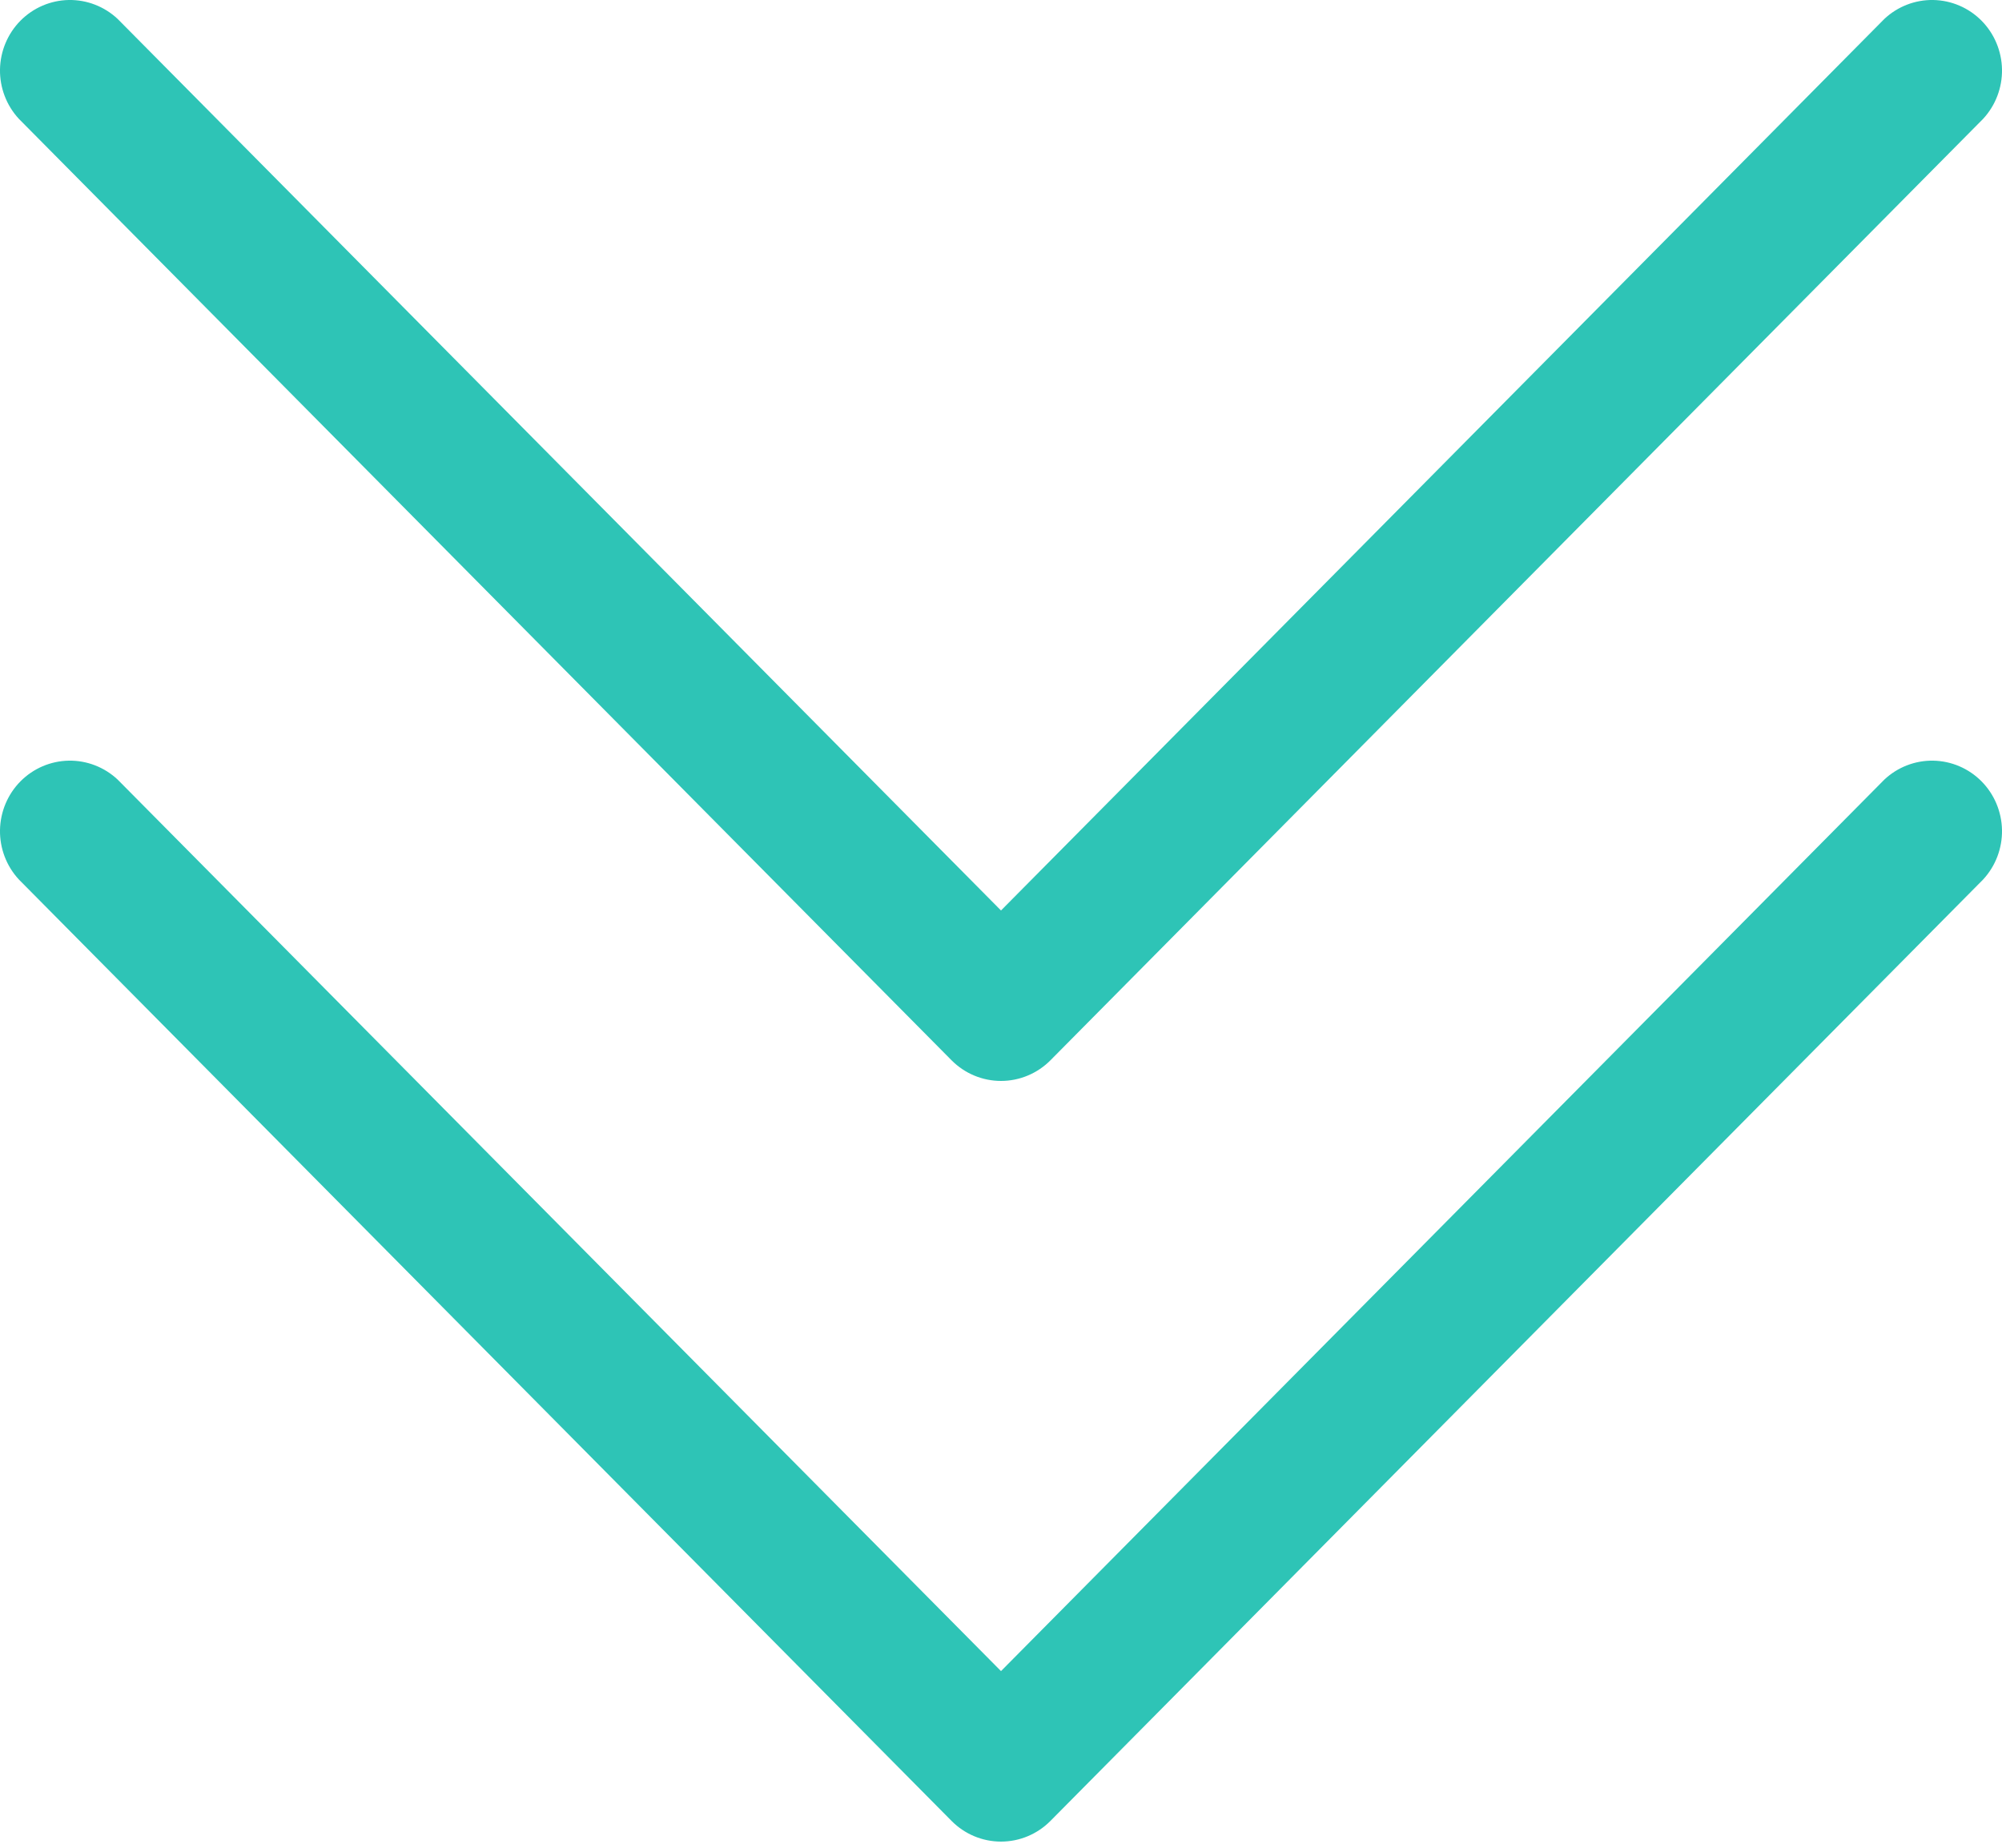
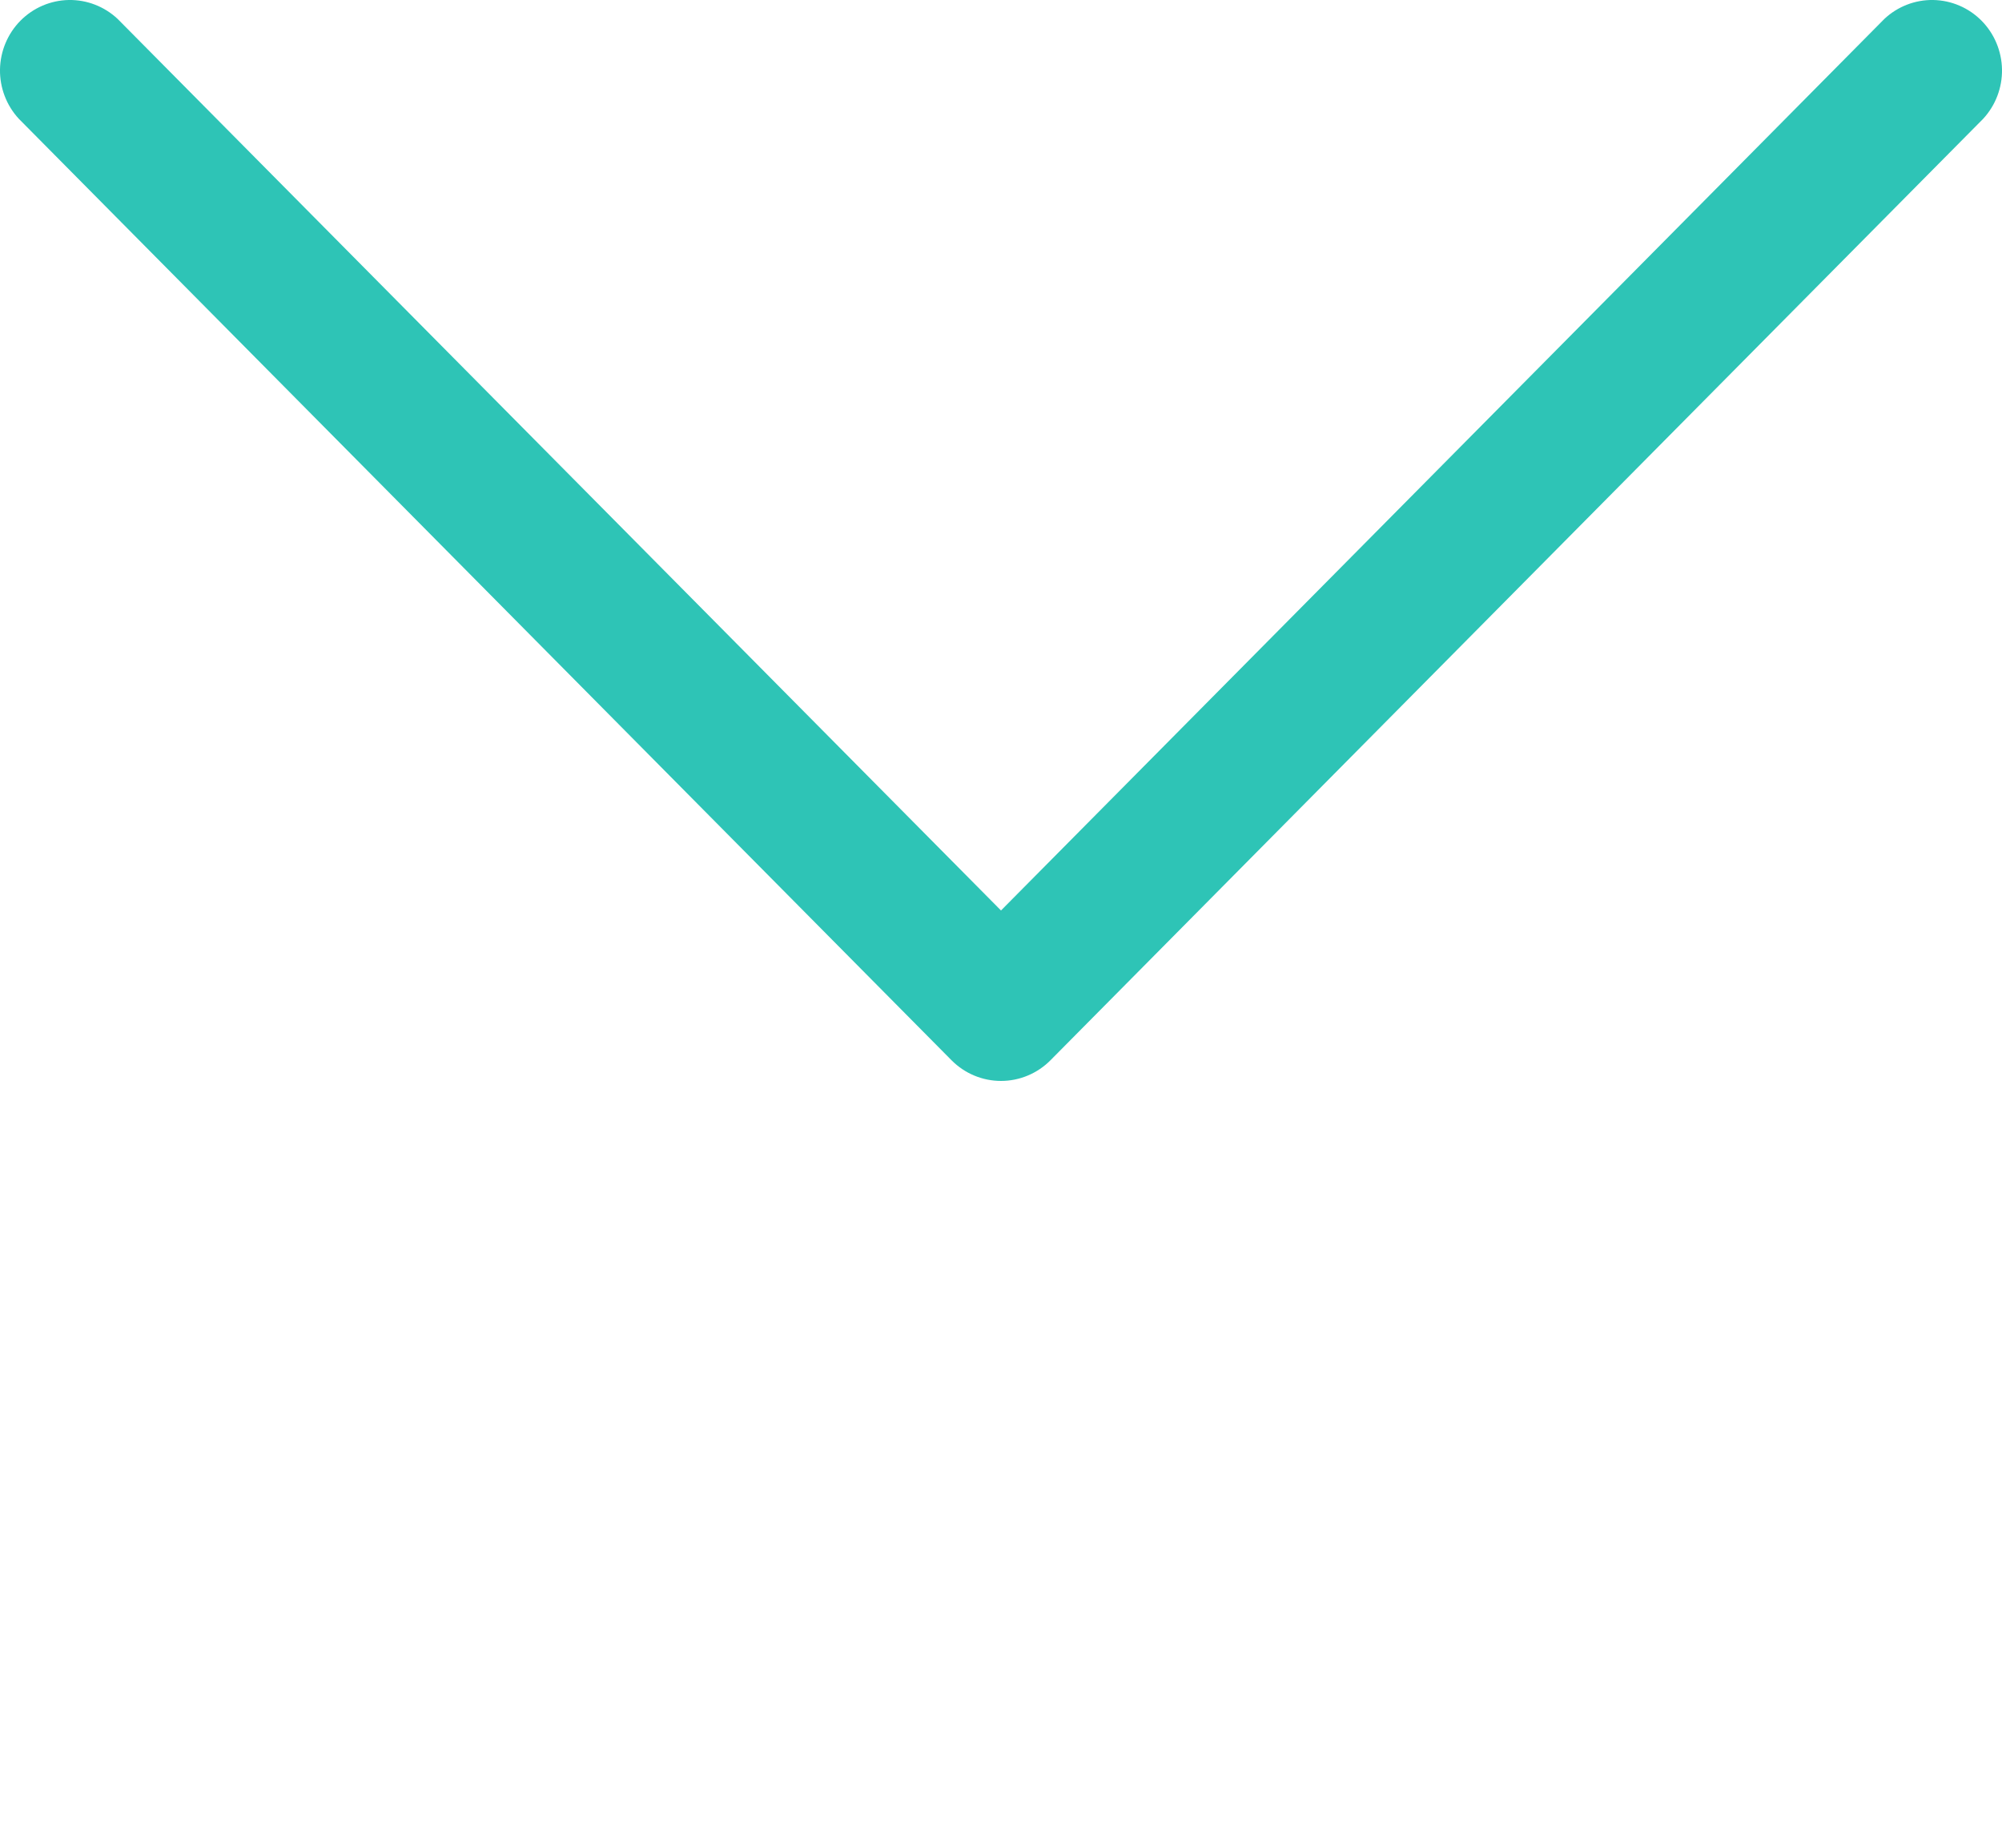
<svg xmlns="http://www.w3.org/2000/svg" width="52" height="48" viewBox="0 0 52 48" fill="none">
-   <path d="M51.512 22.845L27.284 47.303C26.943 47.647 26.482 47.84 26 47.84C25.518 47.84 25.057 47.647 24.716 47.303L0.488 22.845C0.167 22.497 -0.008 22.037 0 21.562C0.009 21.087 0.199 20.633 0.532 20.297C0.865 19.961 1.314 19.769 1.785 19.76C2.256 19.752 2.711 19.928 3.056 20.252L26 43.411L48.944 20.252C49.289 19.928 49.744 19.752 50.215 19.76C50.686 19.769 51.135 19.961 51.468 20.297C51.801 20.633 51.991 21.087 52 21.562C52.008 22.037 51.833 22.497 51.512 22.845Z" fill="#2EC4B6" />
  <path d="M51.512 3.085L27.284 27.544C26.943 27.887 26.482 28.08 26 28.08C25.518 28.08 25.057 27.887 24.716 27.544L0.488 3.085C0.167 2.737 -0.008 2.277 0 1.802C0.009 1.327 0.199 0.873 0.532 0.537C0.865 0.201 1.314 0.009 1.785 0C2.256 -0.008 2.711 0.168 3.056 0.492L26 23.652L48.944 0.492C49.289 0.168 49.744 -0.008 50.215 0C50.686 0.009 51.135 0.201 51.468 0.537C51.801 0.873 51.991 1.327 52 1.802C52.008 2.277 51.833 2.737 51.512 3.085Z" fill="#2EC4B6" />
</svg>